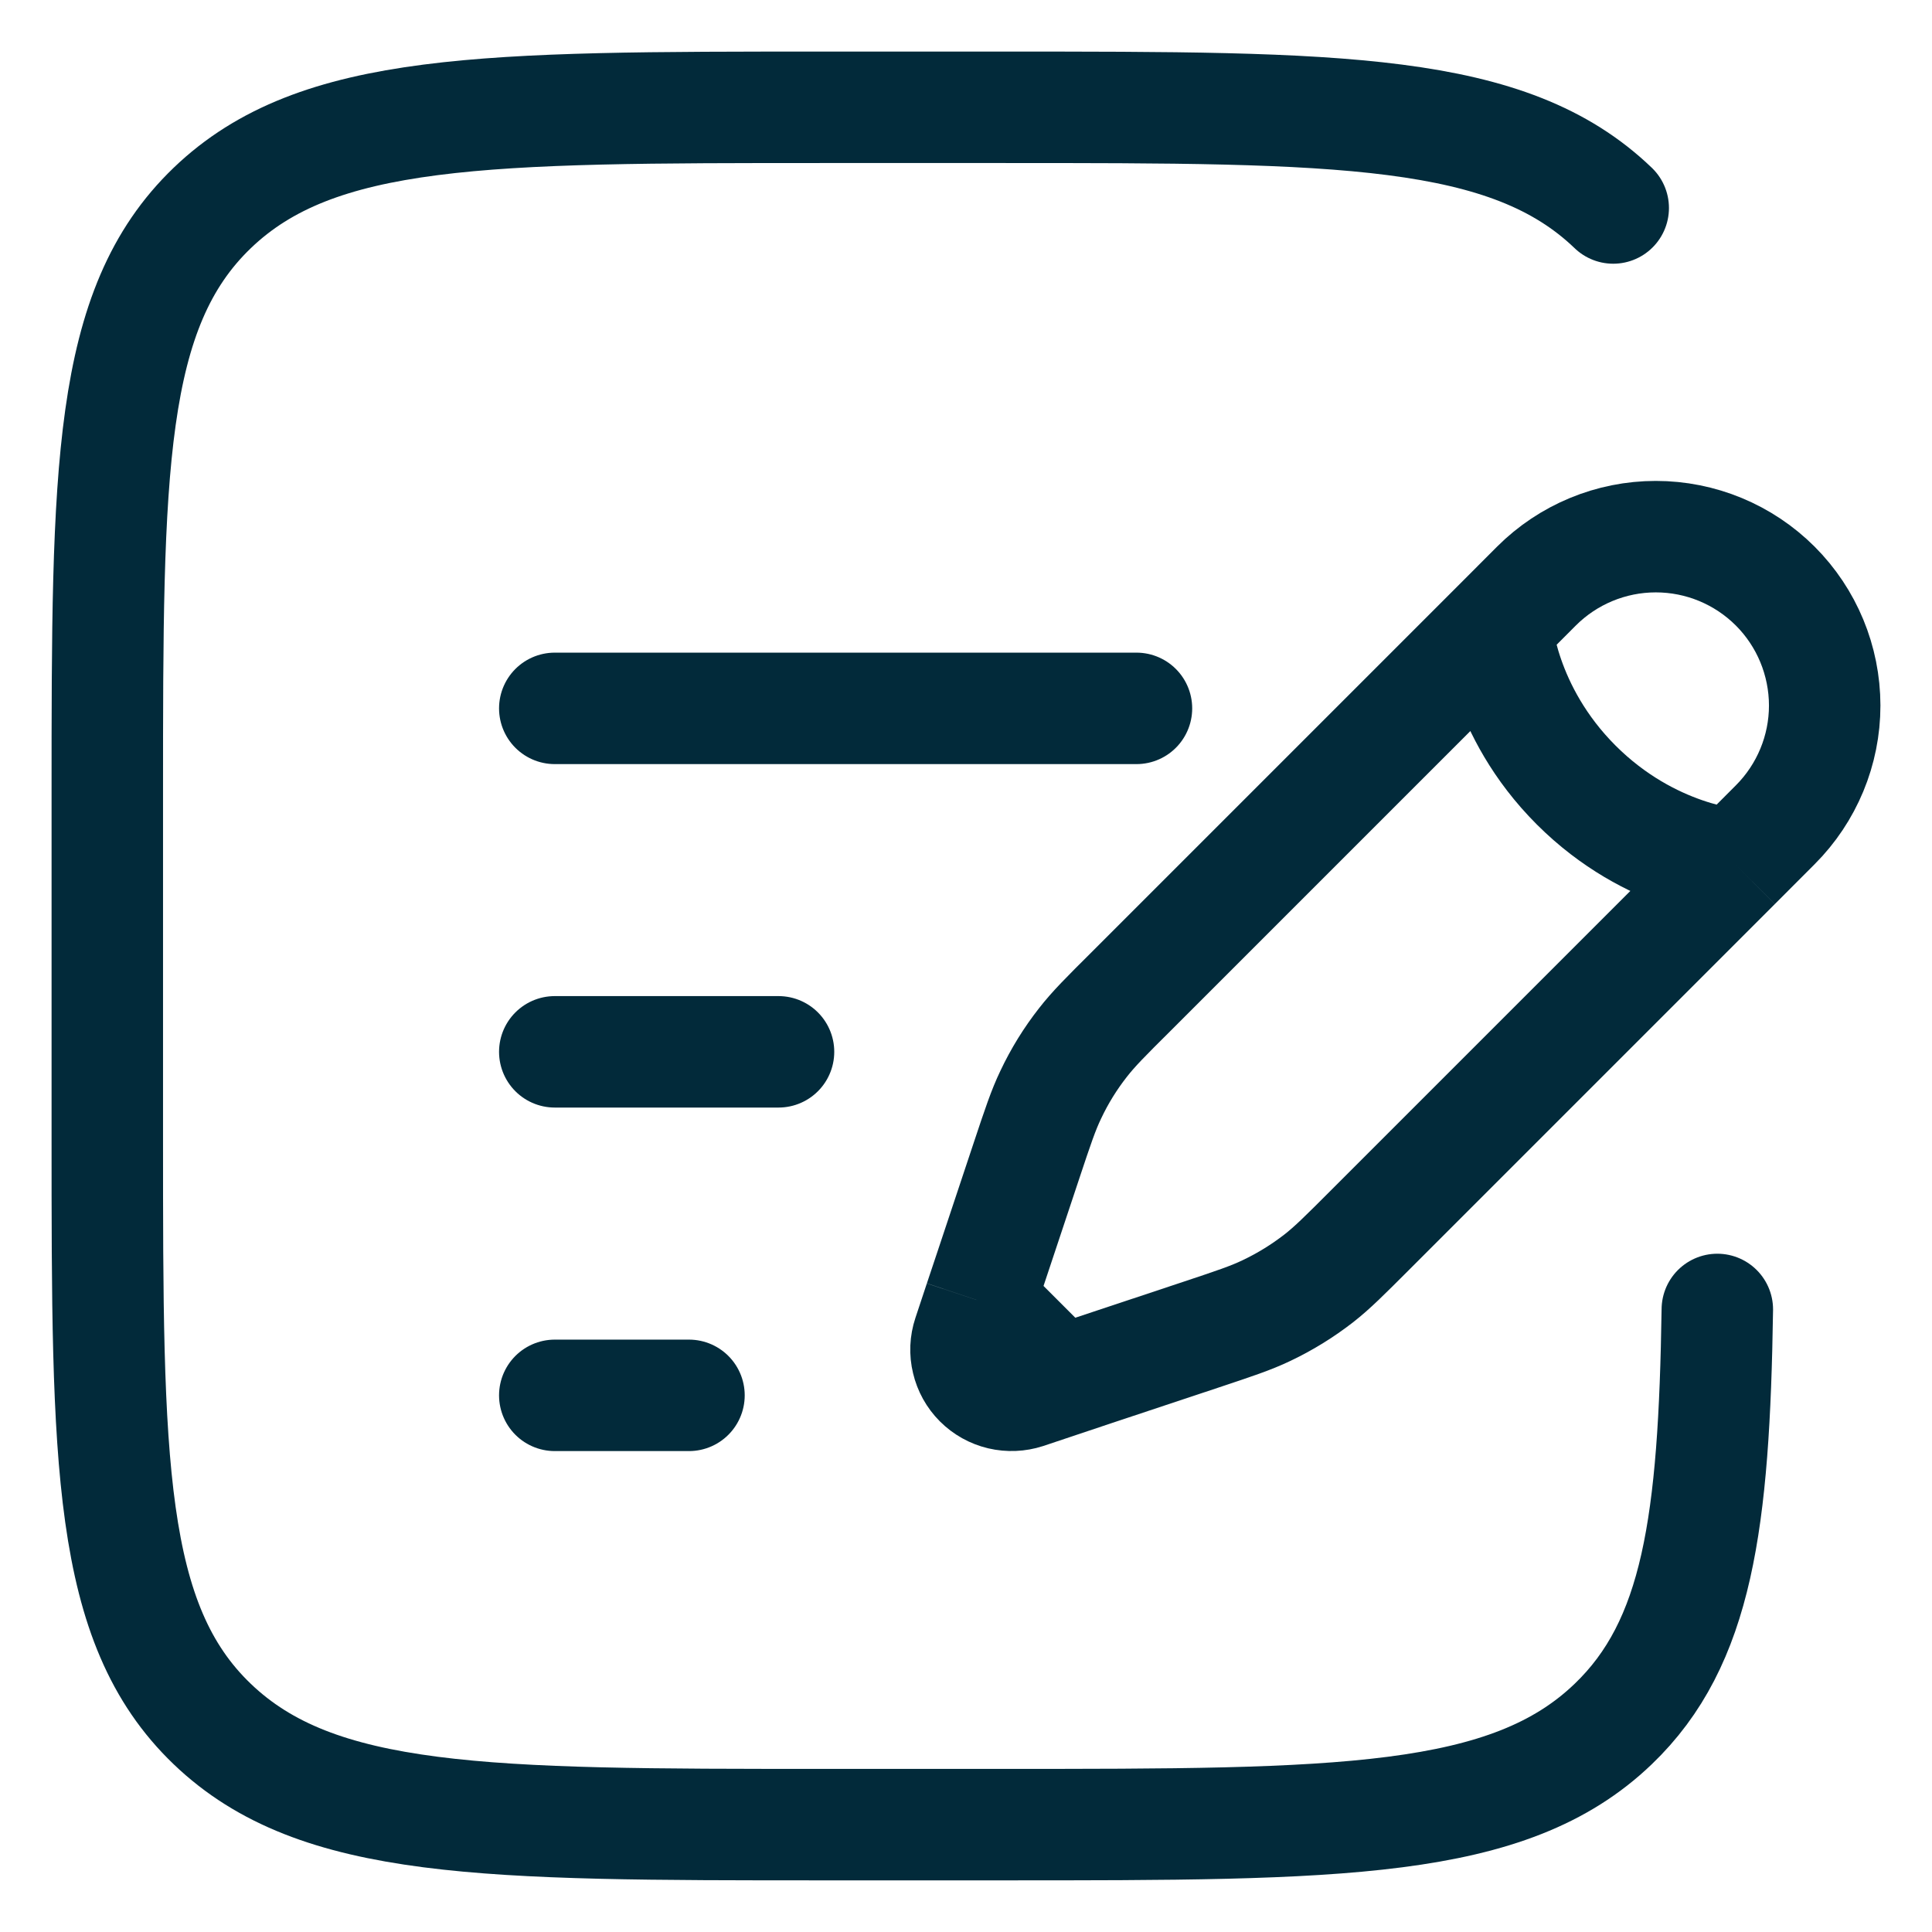
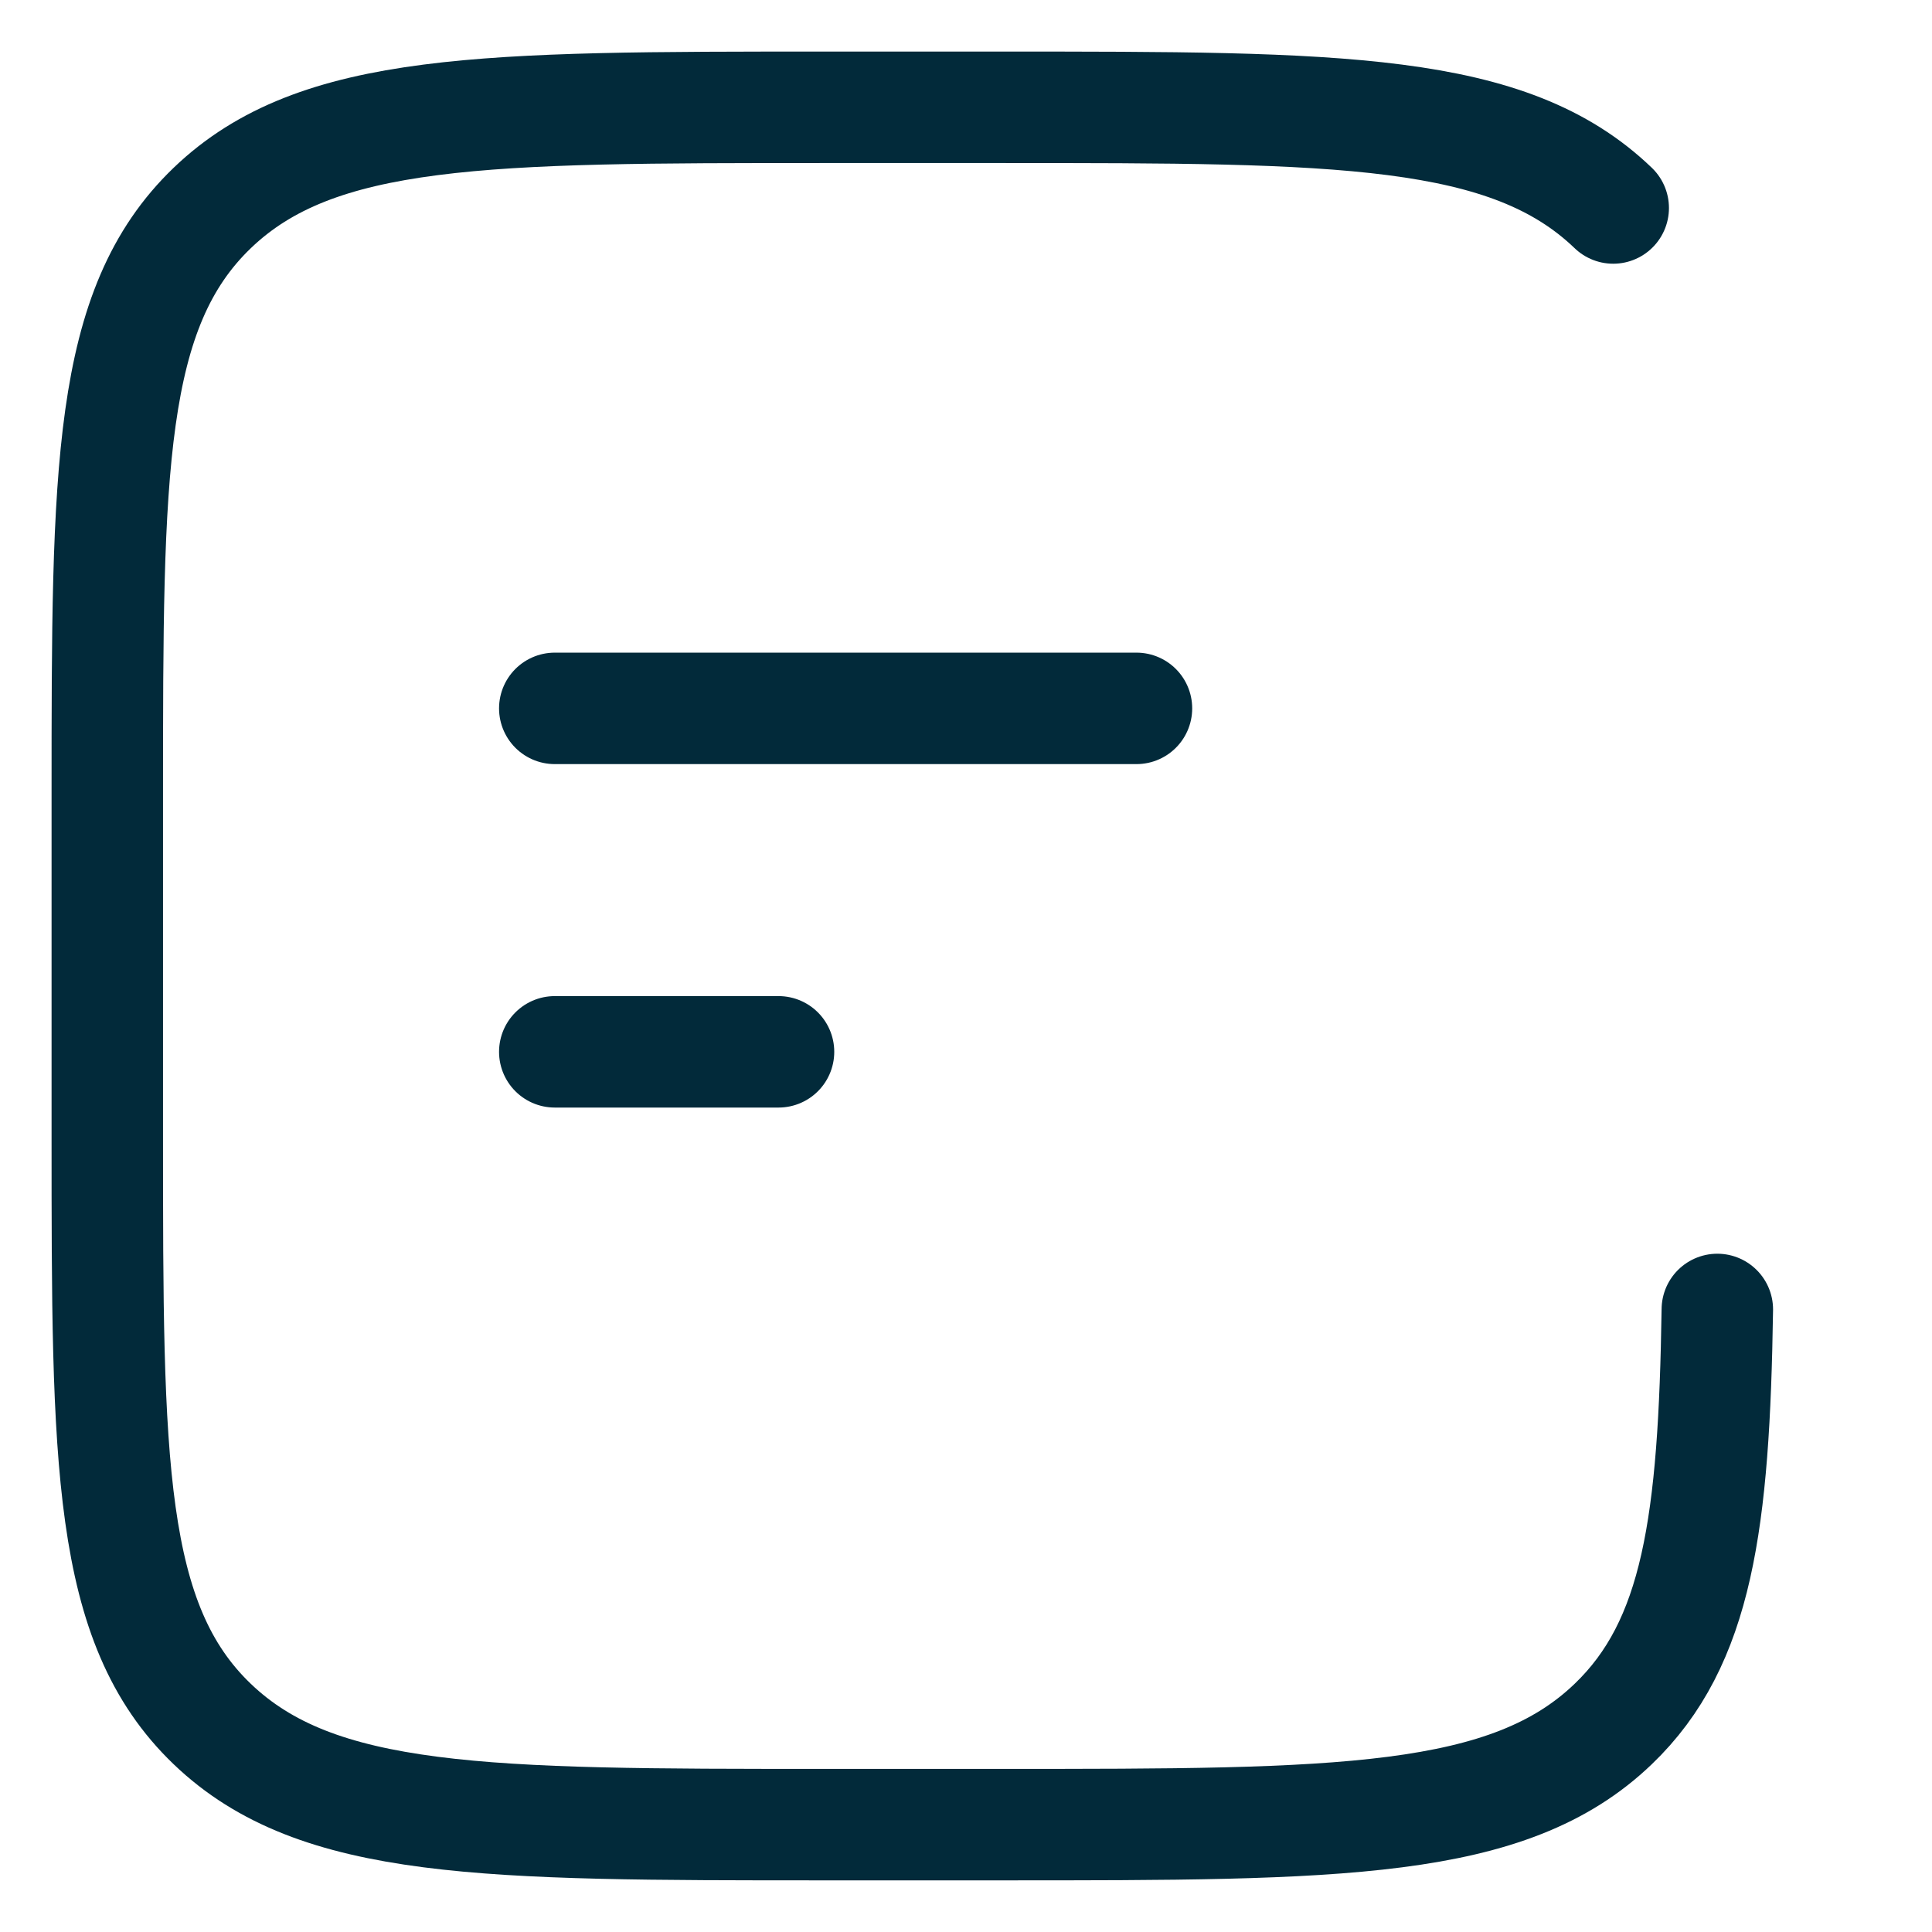
<svg xmlns="http://www.w3.org/2000/svg" width="26" height="26" viewBox="0 0 26 26" fill="none">
-   <path d="M20.141 8.424L20.676 7.888C21.102 7.462 21.68 7.222 22.283 7.222C22.886 7.222 23.463 7.461 23.89 7.887C24.316 8.313 24.555 8.891 24.556 9.494C24.556 10.096 24.316 10.674 23.89 11.1L23.355 11.636M20.141 8.424C20.141 8.424 20.208 9.561 21.212 10.565C22.217 11.569 23.355 11.636 23.355 11.636M20.141 8.424L15.218 13.347C14.883 13.68 14.716 13.847 14.573 14.031C14.403 14.248 14.259 14.481 14.141 14.731C14.04 14.941 13.966 15.164 13.817 15.611L13.34 17.044L13.185 17.508M23.355 11.636L18.432 16.559C18.097 16.894 17.93 17.061 17.747 17.204C17.529 17.373 17.296 17.517 17.046 17.636C16.836 17.737 16.613 17.811 16.166 17.96L14.732 18.437L14.269 18.592M13.185 17.508L13.031 17.972C12.995 18.08 12.99 18.196 13.017 18.306C13.043 18.417 13.099 18.518 13.179 18.598C13.26 18.679 13.361 18.735 13.471 18.761C13.582 18.787 13.698 18.782 13.806 18.747L14.269 18.592M13.185 17.508L14.269 18.592" stroke="#022A3A" stroke-width="1.5" />
-   <path d="M7.466 14.155H10.477M7.466 9.533H15.294M7.466 18.778H9.272M21.71 2.799C20.3 1.444 18.029 1.444 13.487 1.444H11.079C6.537 1.444 4.266 1.444 2.856 2.799C1.446 4.153 1.444 6.331 1.444 10.689V15.311C1.444 19.669 1.444 21.848 2.856 23.201C4.267 24.554 6.537 24.555 11.079 24.555H13.487C18.029 24.555 20.3 24.555 21.71 23.201C22.847 22.111 23.068 20.488 23.111 17.622" stroke="#022A3A" stroke-width="1.5" stroke-linecap="round" />
+   <path d="M7.466 14.155H10.477M7.466 9.533H15.294M7.466 18.778M21.71 2.799C20.3 1.444 18.029 1.444 13.487 1.444H11.079C6.537 1.444 4.266 1.444 2.856 2.799C1.446 4.153 1.444 6.331 1.444 10.689V15.311C1.444 19.669 1.444 21.848 2.856 23.201C4.267 24.554 6.537 24.555 11.079 24.555H13.487C18.029 24.555 20.3 24.555 21.71 23.201C22.847 22.111 23.068 20.488 23.111 17.622" stroke="#022A3A" stroke-width="1.5" stroke-linecap="round" />
</svg>